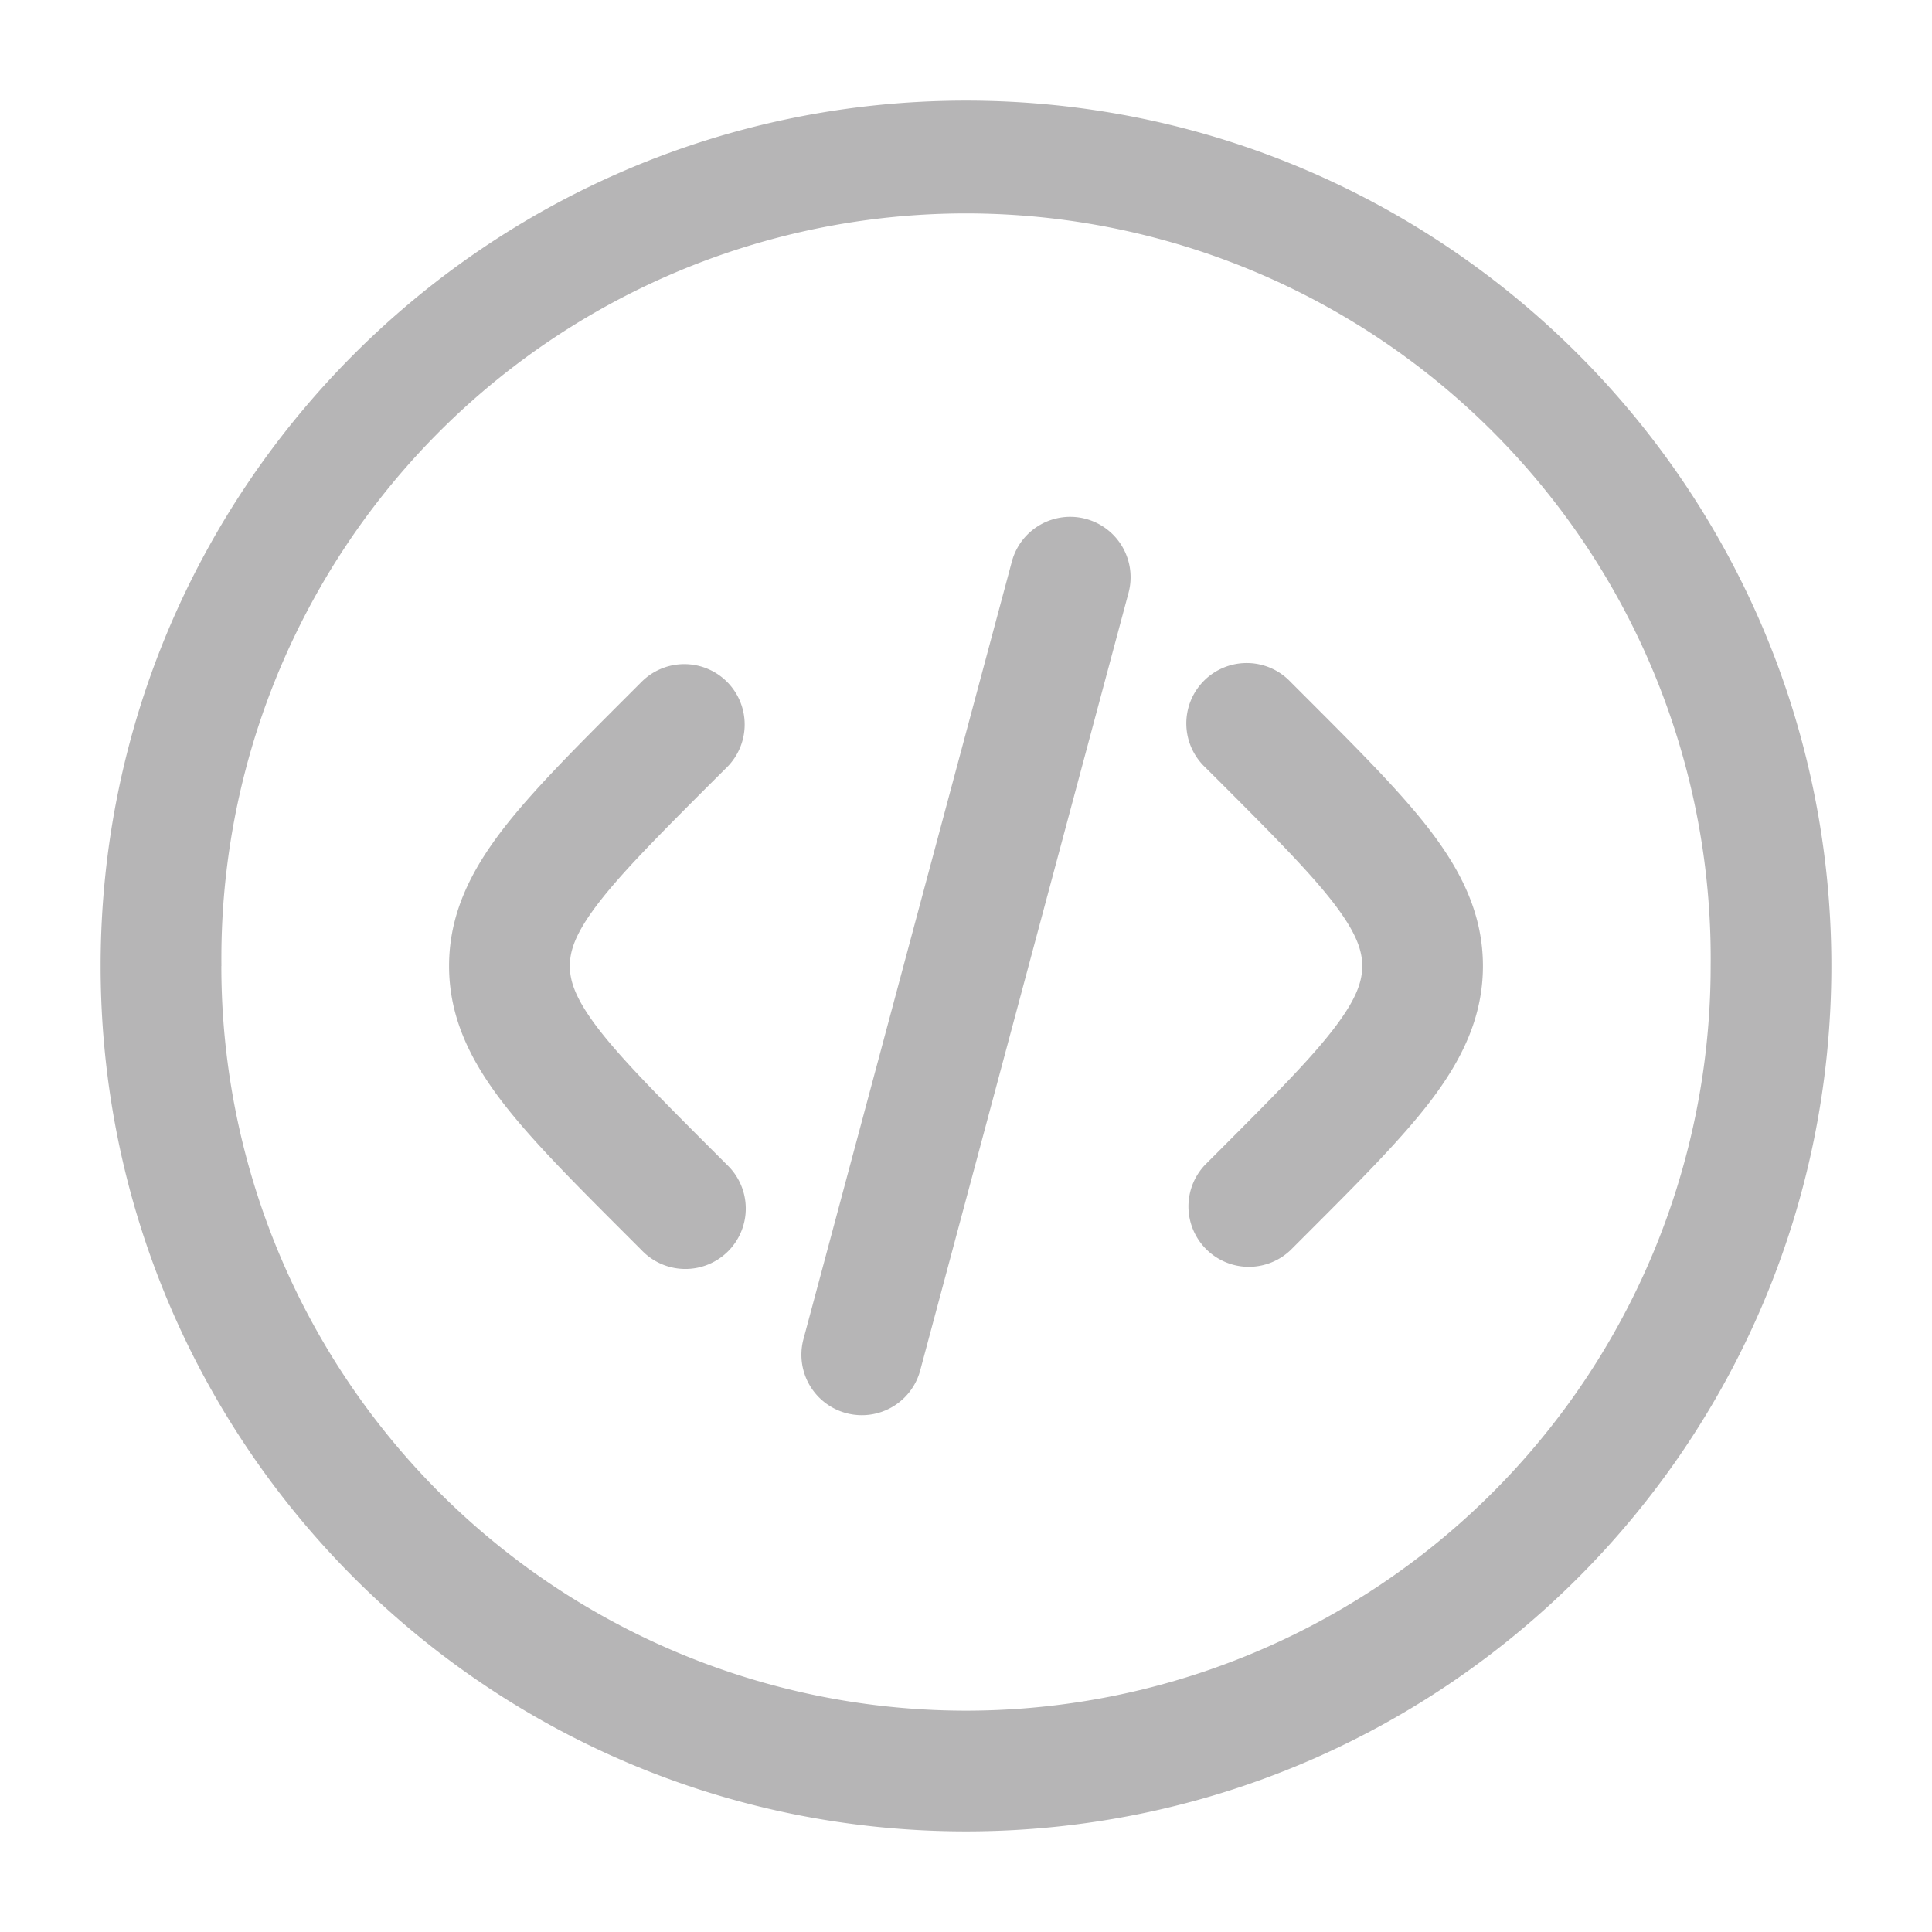
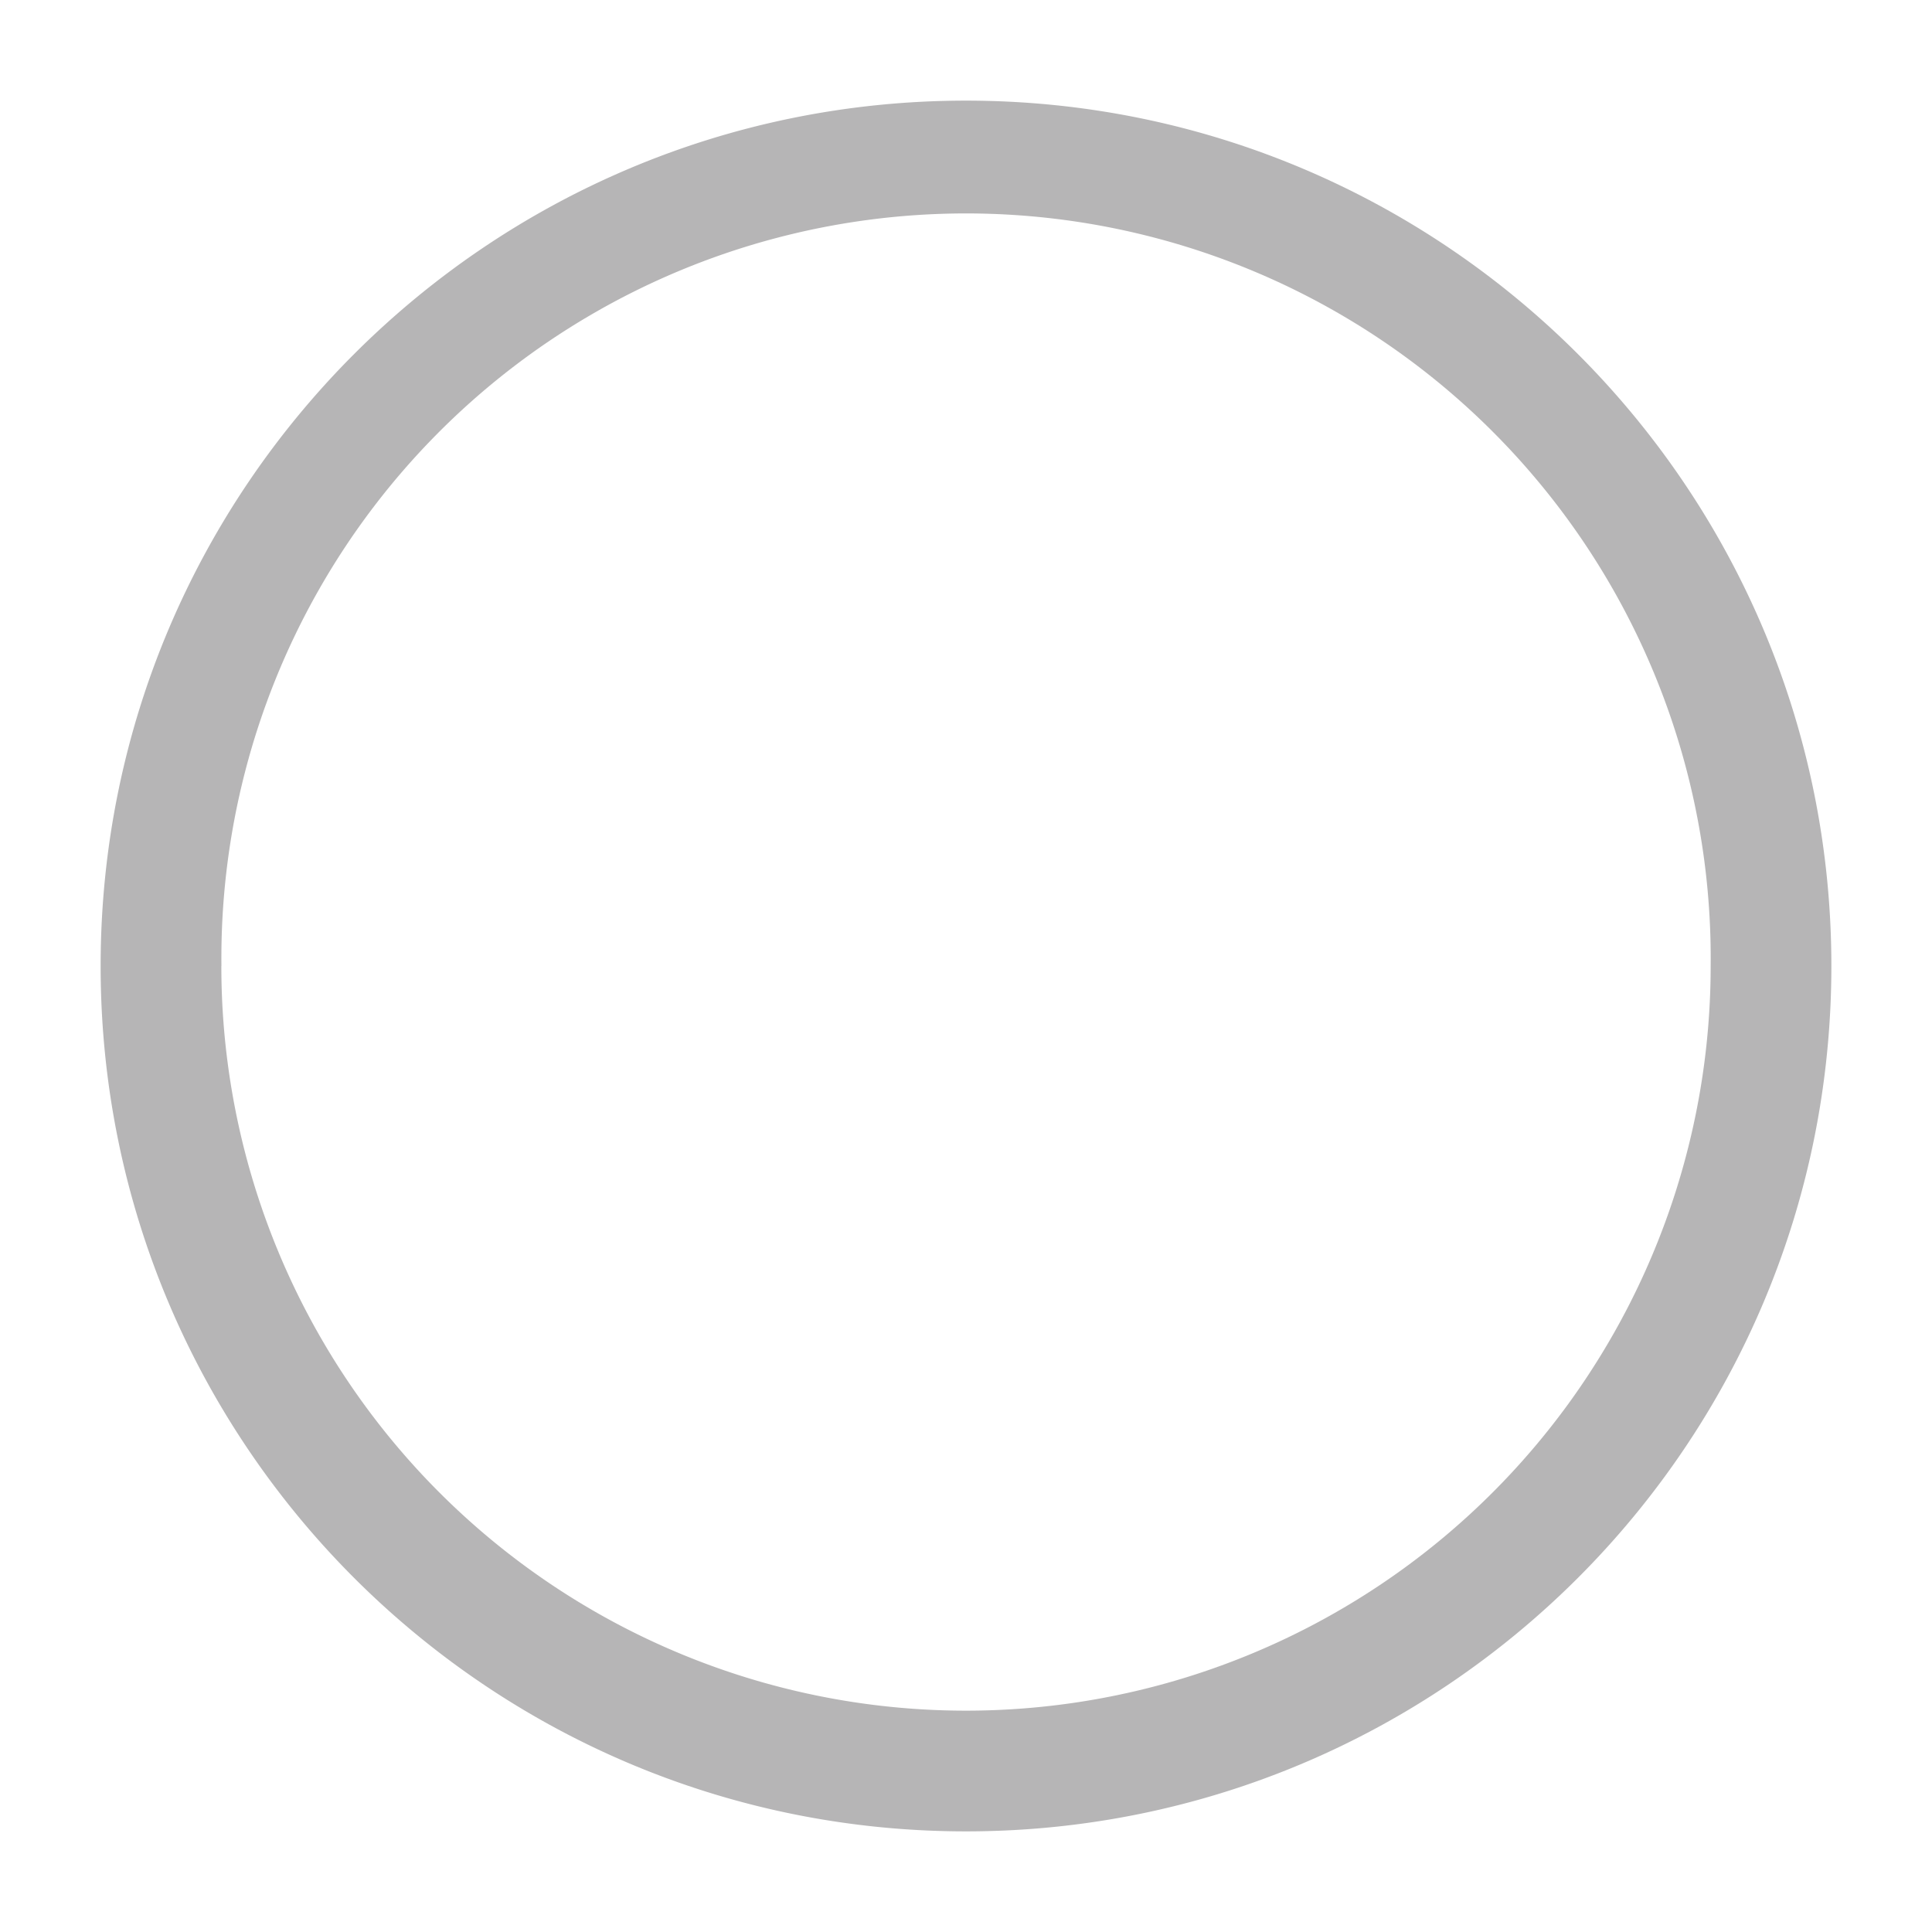
<svg xmlns="http://www.w3.org/2000/svg" width="23" height="23" fill="none">
-   <path fill="#0A090B" fill-opacity=".3" d="M15.363 8.117a.719.719 0 1 0-1.017 1.016l.165.164c.653.654 1.09 1.094 1.374 1.465.27.355.332.561.332.738 0 .177-.061.383-.332.738-.283.371-.721.81-1.374 1.464l-.165.165a.719.719 0 0 0 1.017 1.016l.2-.2c.608-.608 1.116-1.116 1.465-1.573.368-.483.626-.993.626-1.61 0-.617-.258-1.127-.626-1.61-.349-.457-.857-.965-1.466-1.574l-.2-.2Zm-2.437-1.94a.719.719 0 0 1 .509.88l-2.48 9.257a.719.719 0 0 1-1.39-.372l2.481-9.257a.719.719 0 0 1 .88-.508Zm-4.271 1.94a.719.719 0 0 0-1.017 0l-.2.2c-.608.608-1.116 1.116-1.465 1.573-.368.483-.627.992-.627 1.61 0 .617.259 1.127.627 1.61.349.457.857.965 1.465 1.573l.2.2a.719.719 0 1 0 1.017-1.016l-.165-.165c-.653-.653-1.09-1.093-1.374-1.464-.27-.355-.332-.561-.332-.738 0-.177.061-.383.332-.738.283-.371.72-.811 1.374-1.465l.165-.164a.719.719 0 0 0 0-1.016Z" />
  <path fill="#0A090B" fill-opacity=".3" fill-rule="evenodd" d="M11.5 1.198C5.81 1.198 1.198 5.81 1.198 11.5c0 5.69 4.613 10.302 10.302 10.302 5.69 0 10.302-4.613 10.302-10.302 0-5.69-4.612-10.302-10.302-10.302ZM2.636 11.5a8.865 8.865 0 1 1 17.729 0 8.865 8.865 0 0 1-17.73 0Z" clip-rule="evenodd" />
</svg>